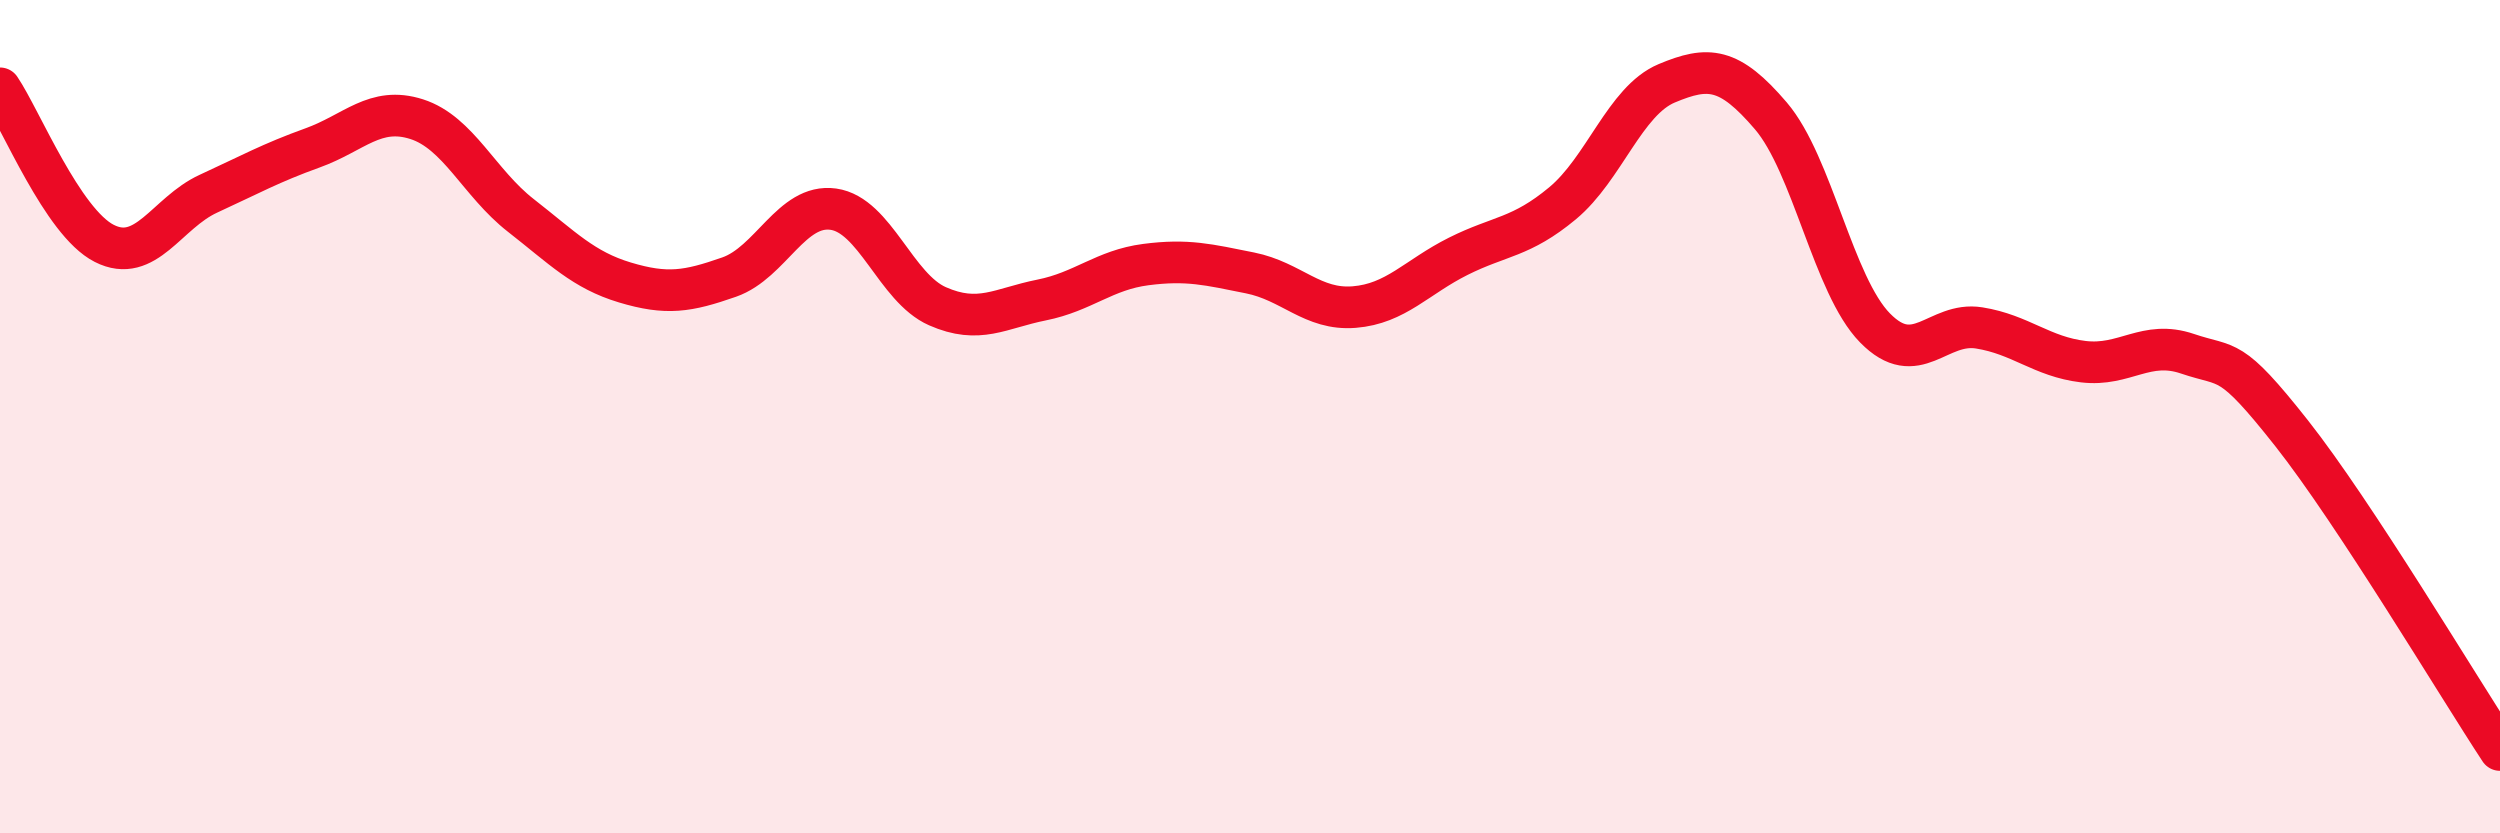
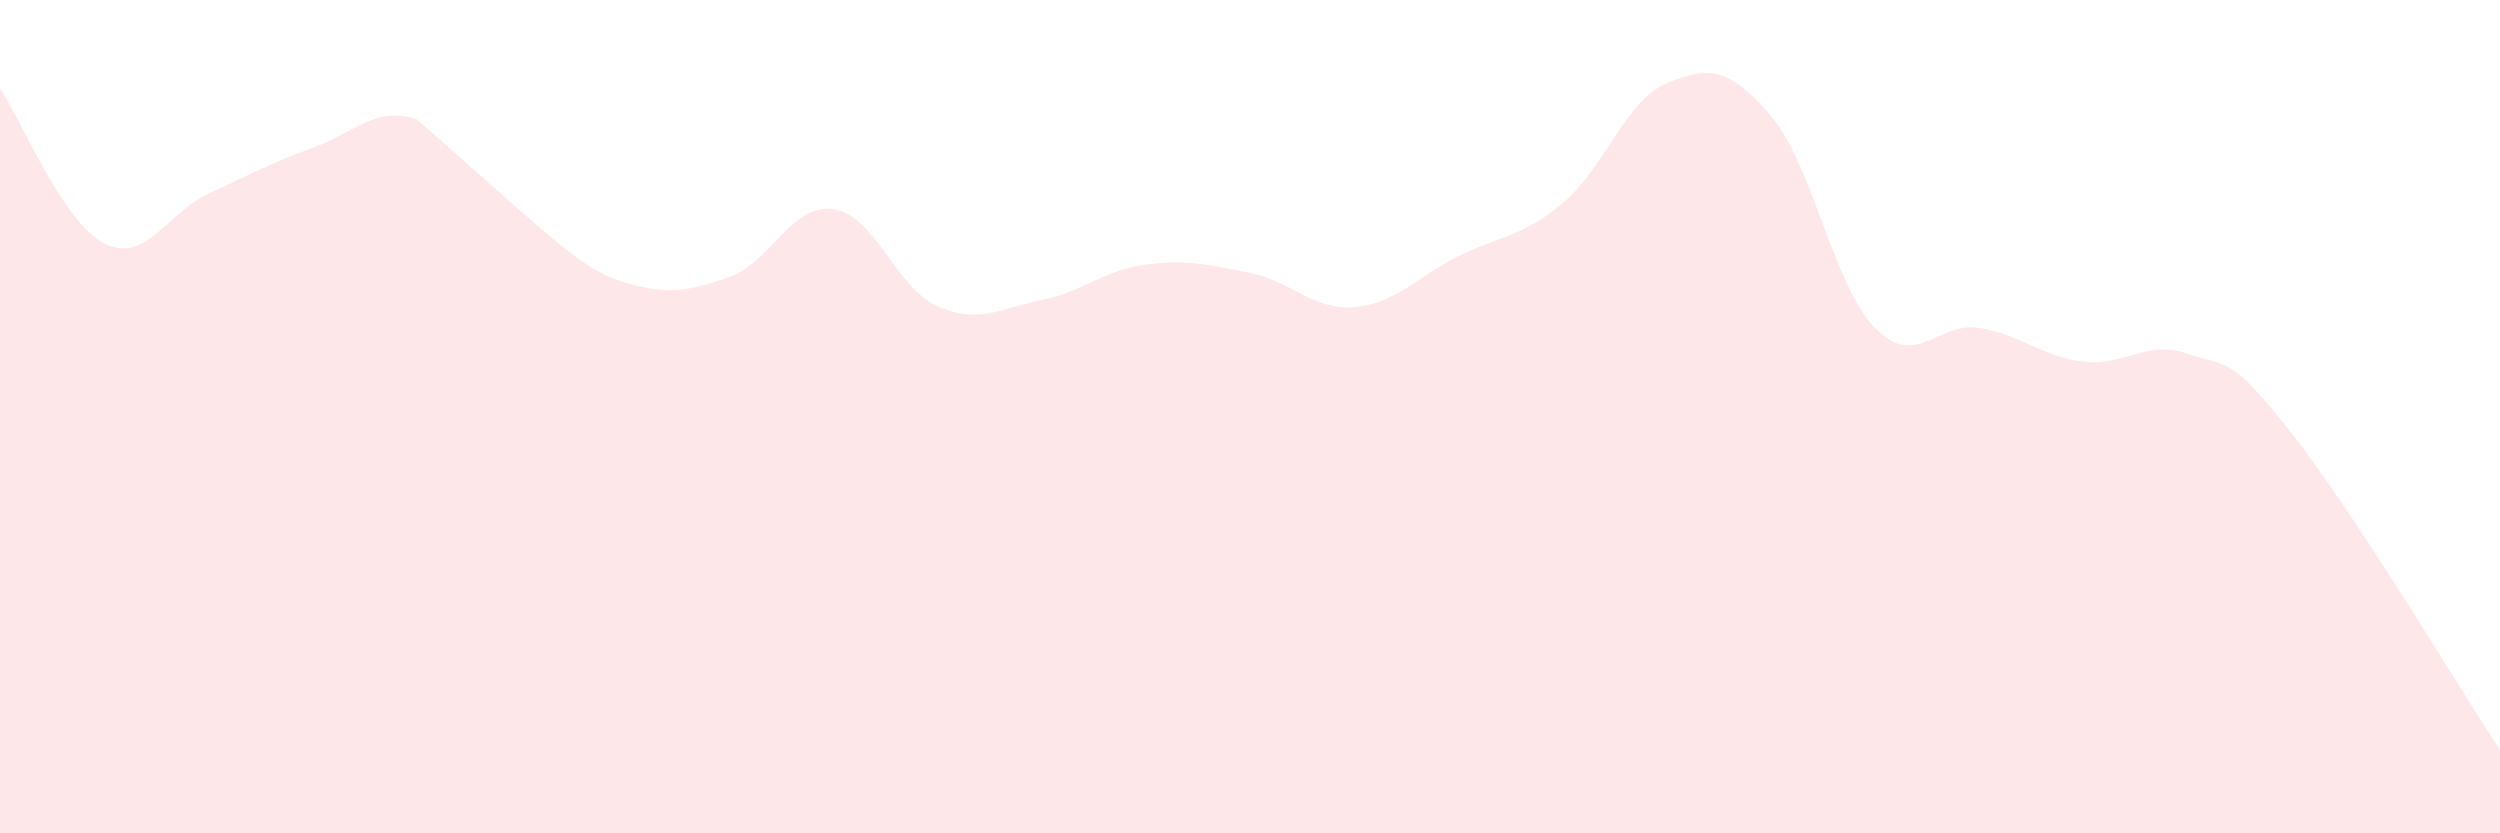
<svg xmlns="http://www.w3.org/2000/svg" width="60" height="20" viewBox="0 0 60 20">
-   <path d="M 0,2.12 C 0.5,2.86 1.5,5.33 2.5,5.84 C 3.5,6.35 4,5.11 5,4.65 C 6,4.19 6.5,3.91 7.5,3.55 C 8.5,3.19 9,2.54 10,2.86 C 11,3.18 11.5,4.39 12.5,5.17 C 13.5,5.95 14,6.48 15,6.78 C 16,7.08 16.5,7 17.5,6.65 C 18.5,6.3 19,4.88 20,5.02 C 21,5.16 21.5,6.91 22.5,7.35 C 23.5,7.79 24,7.4 25,7.2 C 26,7 26.5,6.48 27.5,6.35 C 28.5,6.22 29,6.35 30,6.55 C 31,6.75 31.5,7.45 32.5,7.37 C 33.5,7.29 34,6.65 35,6.15 C 36,5.65 36.5,5.71 37.5,4.88 C 38.5,4.05 39,2.42 40,2 C 41,1.58 41.5,1.61 42.5,2.78 C 43.5,3.95 44,6.85 45,7.87 C 46,8.89 46.5,7.71 47.5,7.87 C 48.5,8.03 49,8.56 50,8.68 C 51,8.8 51.5,8.15 52.5,8.49 C 53.5,8.83 53.5,8.5 55,10.4 C 56.5,12.3 59,16.48 60,18L60 20L0 20Z" fill="#EB0A25" opacity="0.1" stroke-linecap="round" stroke-linejoin="round" />
-   <path d="M 0,2.12 C 0.5,2.86 1.5,5.33 2.5,5.84 C 3.5,6.35 4,5.11 5,4.65 C 6,4.19 6.5,3.91 7.5,3.55 C 8.5,3.19 9,2.54 10,2.86 C 11,3.18 11.5,4.39 12.5,5.17 C 13.5,5.95 14,6.48 15,6.78 C 16,7.08 16.5,7 17.5,6.65 C 18.5,6.3 19,4.88 20,5.02 C 21,5.16 21.5,6.91 22.5,7.35 C 23.5,7.79 24,7.4 25,7.2 C 26,7 26.5,6.48 27.5,6.35 C 28.5,6.22 29,6.35 30,6.55 C 31,6.75 31.5,7.45 32.5,7.37 C 33.5,7.29 34,6.65 35,6.15 C 36,5.65 36.5,5.71 37.5,4.88 C 38.5,4.05 39,2.42 40,2 C 41,1.58 41.5,1.61 42.5,2.78 C 43.5,3.95 44,6.85 45,7.87 C 46,8.89 46.5,7.71 47.5,7.87 C 48.5,8.03 49,8.56 50,8.68 C 51,8.8 51.5,8.15 52.5,8.49 C 53.5,8.83 53.5,8.5 55,10.4 C 56.5,12.3 59,16.48 60,18" stroke="#EB0A25" stroke-width="1" fill="none" stroke-linecap="round" stroke-linejoin="round" />
+   <path d="M 0,2.12 C 0.5,2.86 1.5,5.33 2.5,5.84 C 3.5,6.35 4,5.11 5,4.65 C 6,4.19 6.5,3.91 7.5,3.55 C 8.5,3.19 9,2.54 10,2.86 C 13.5,5.95 14,6.48 15,6.78 C 16,7.08 16.5,7 17.5,6.65 C 18.5,6.3 19,4.88 20,5.02 C 21,5.16 21.5,6.91 22.5,7.35 C 23.5,7.79 24,7.4 25,7.2 C 26,7 26.5,6.48 27.5,6.35 C 28.5,6.22 29,6.35 30,6.55 C 31,6.75 31.5,7.45 32.5,7.37 C 33.5,7.29 34,6.65 35,6.15 C 36,5.65 36.5,5.71 37.5,4.88 C 38.5,4.05 39,2.42 40,2 C 41,1.58 41.5,1.61 42.5,2.78 C 43.5,3.95 44,6.85 45,7.87 C 46,8.89 46.5,7.71 47.5,7.87 C 48.5,8.03 49,8.56 50,8.68 C 51,8.8 51.5,8.15 52.5,8.49 C 53.5,8.83 53.5,8.5 55,10.4 C 56.5,12.3 59,16.48 60,18L60 20L0 20Z" fill="#EB0A25" opacity="0.1" stroke-linecap="round" stroke-linejoin="round" />
</svg>